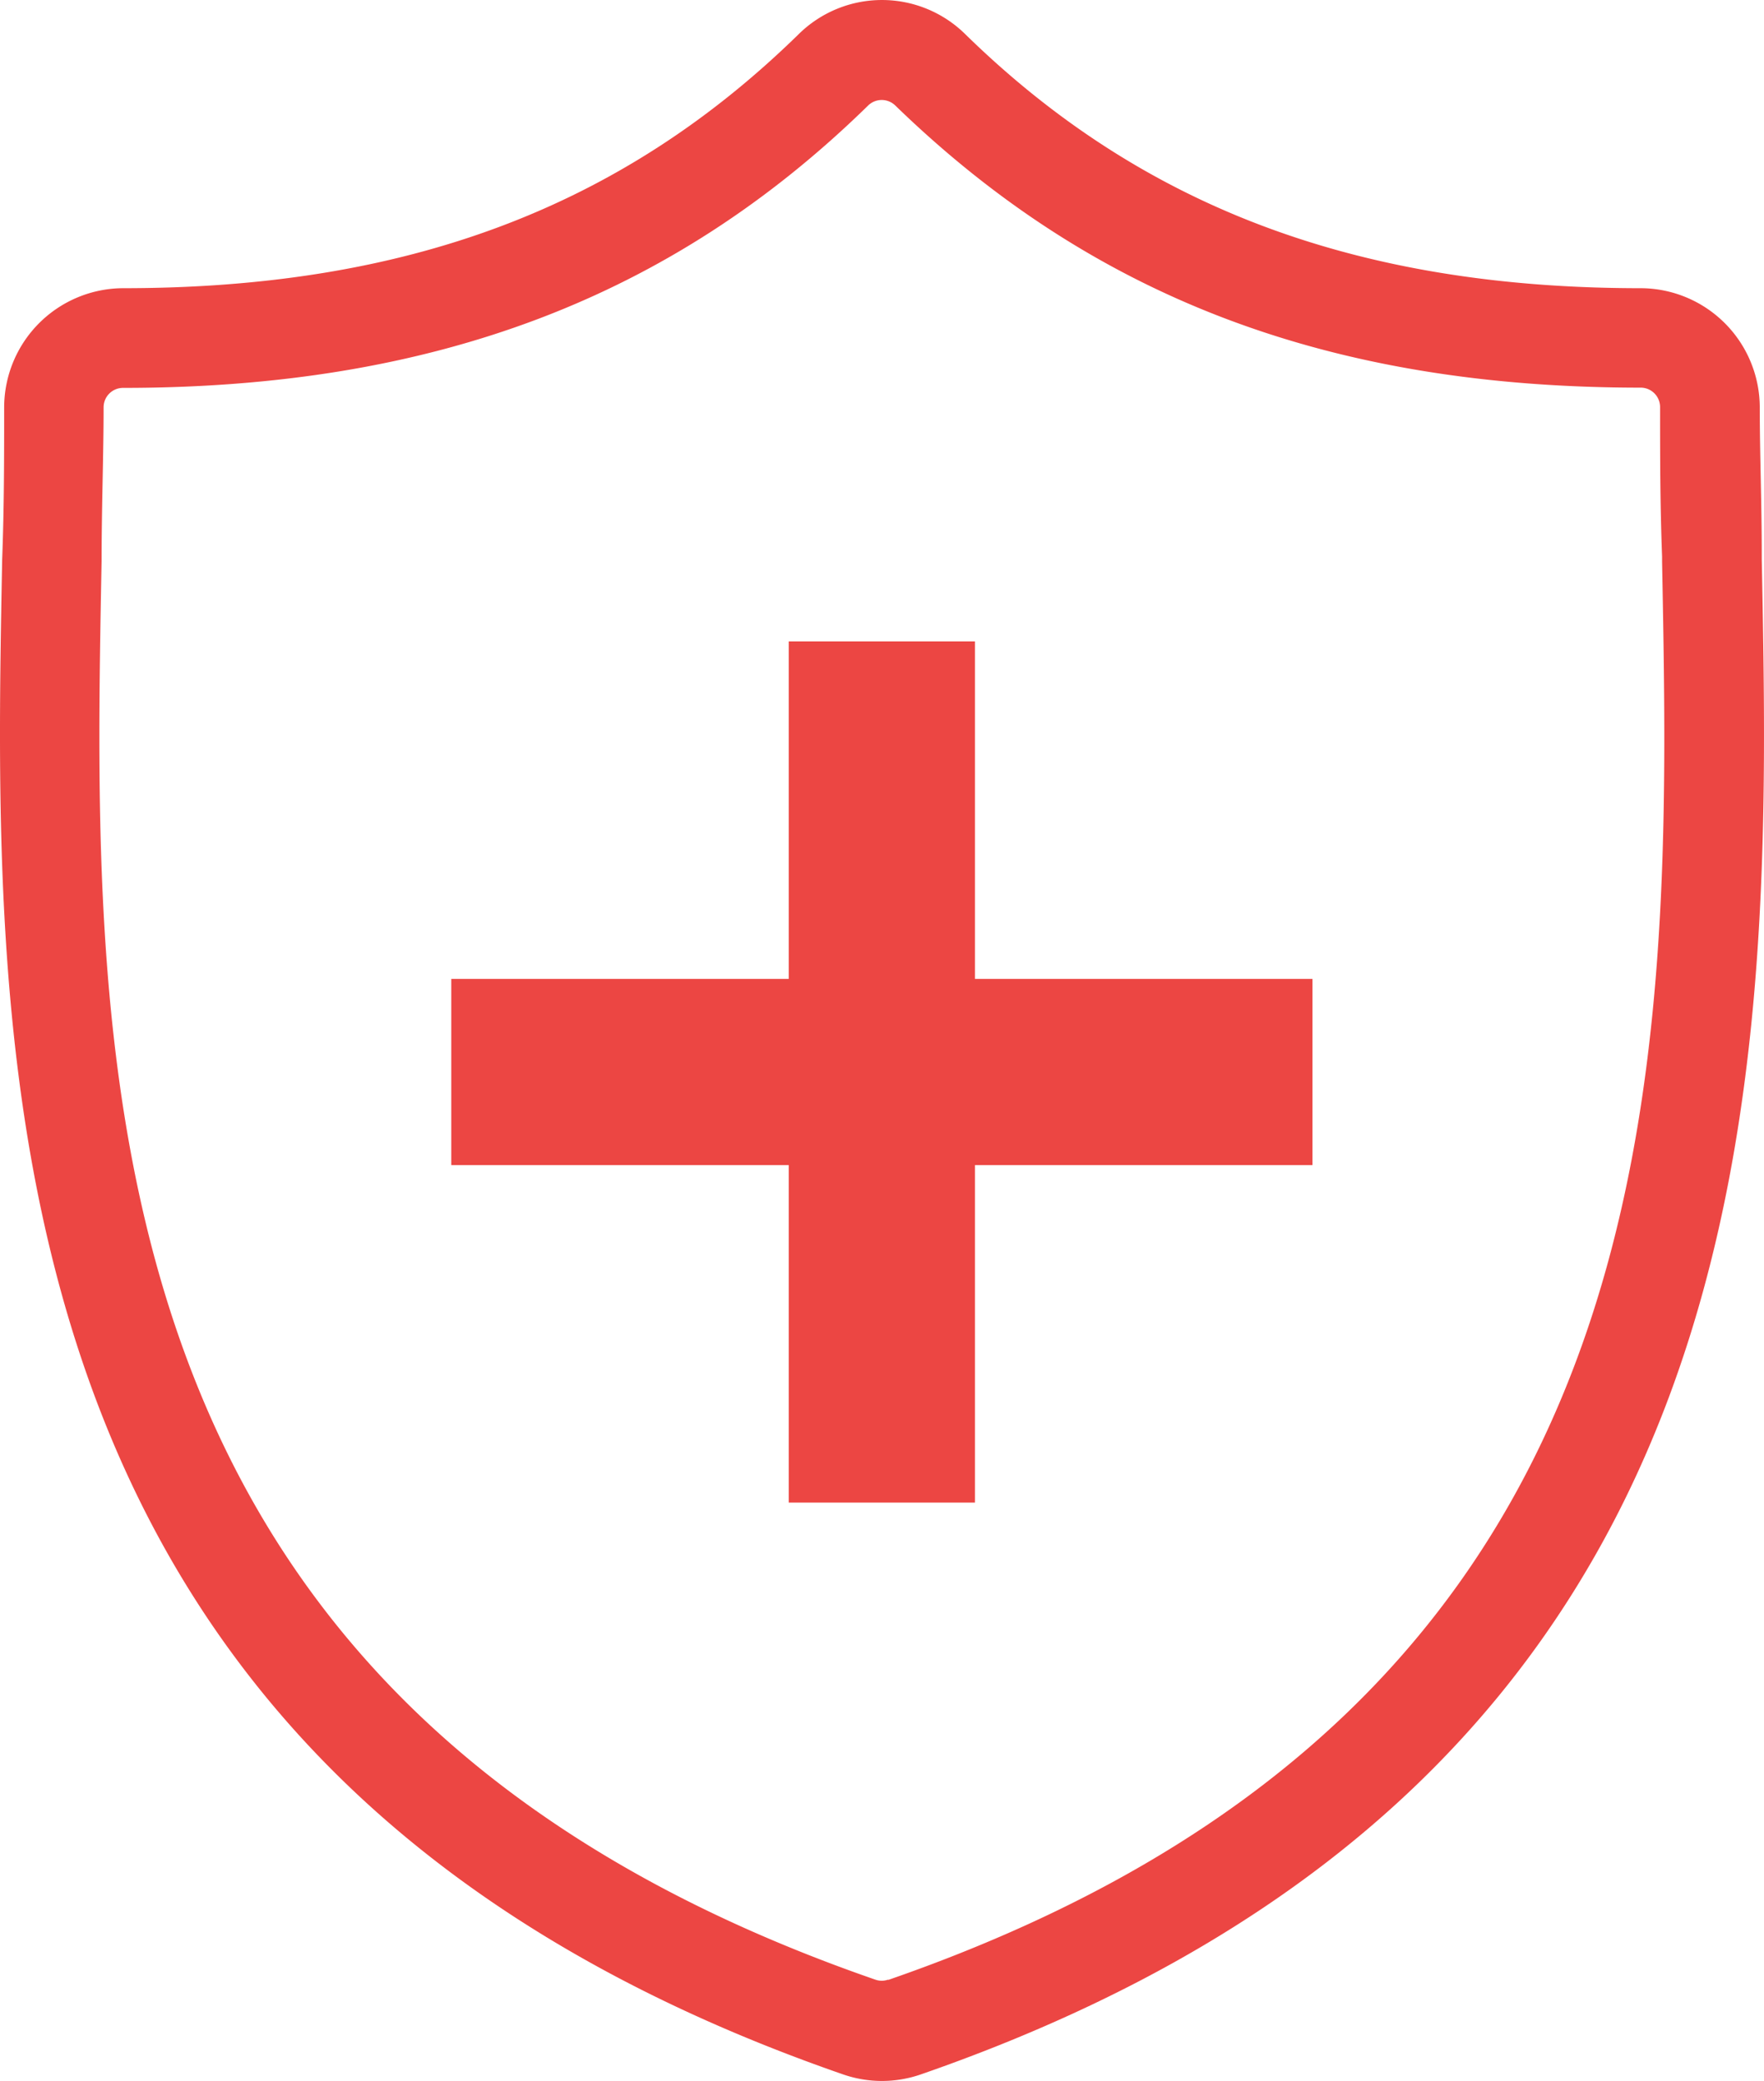
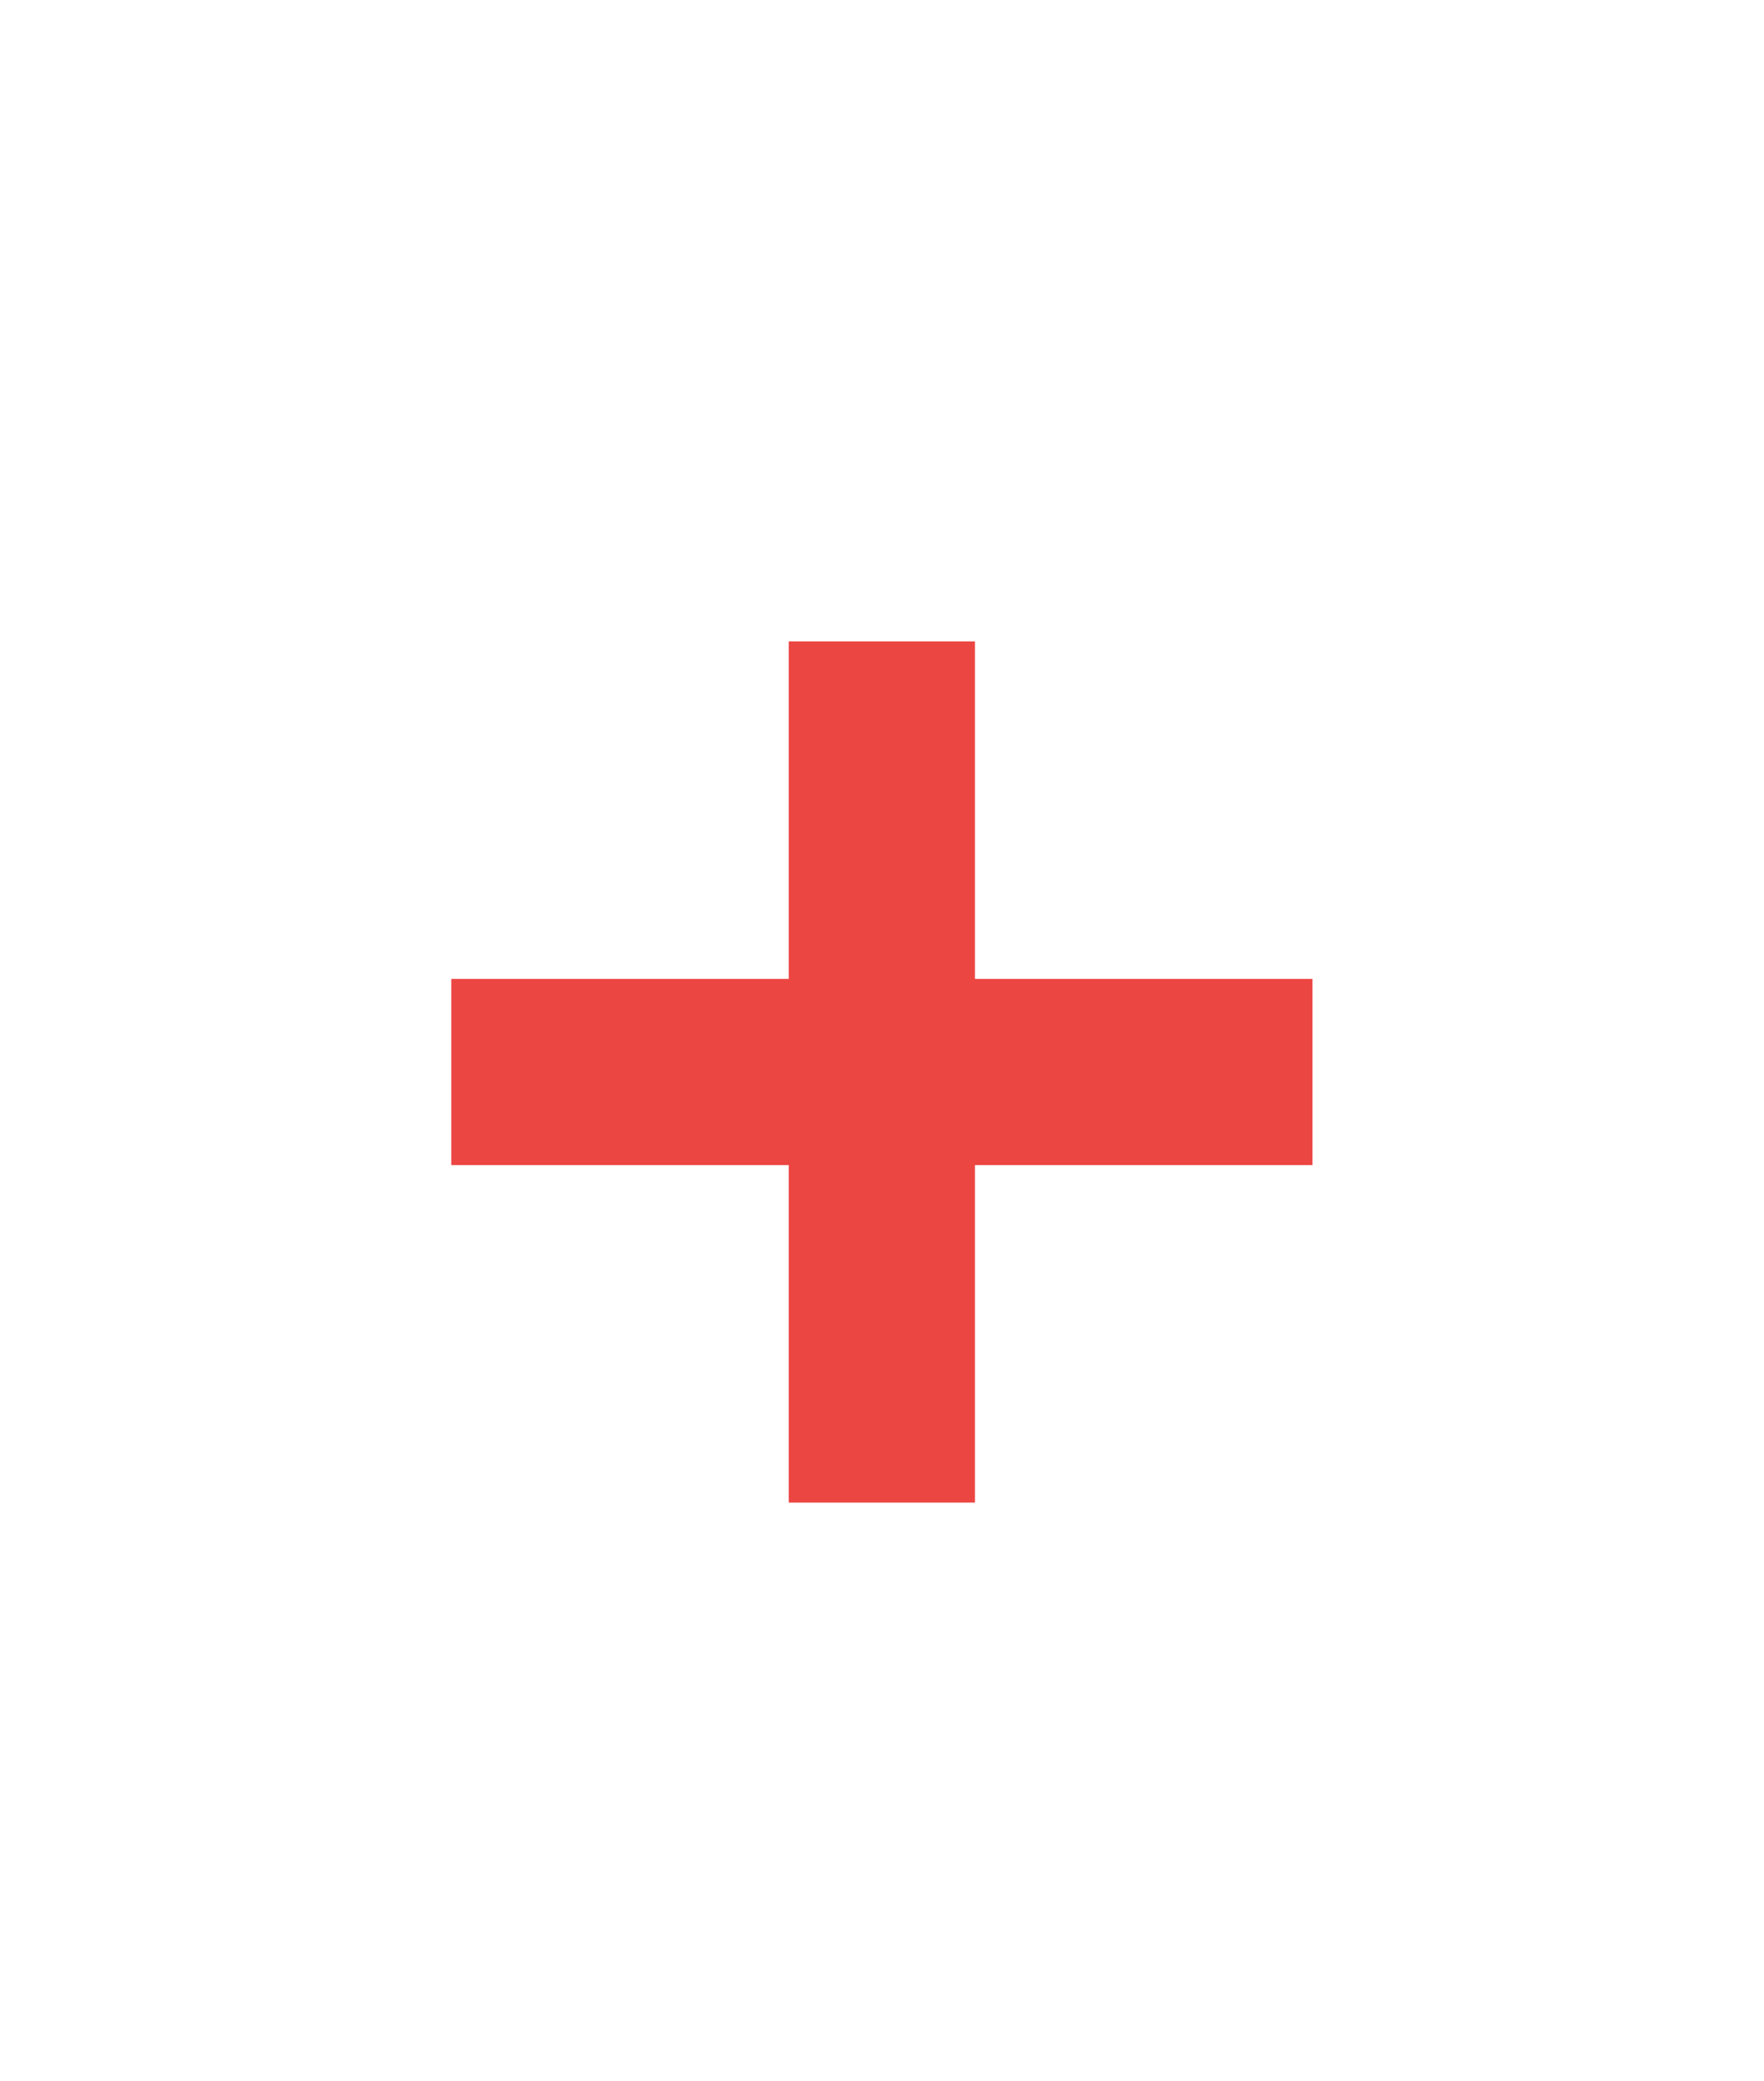
<svg xmlns="http://www.w3.org/2000/svg" width="70.787" height="83.498" viewBox="0 0 70.787 83.498">
  <g transform="translate(-15.633 -9.276)">
-     <path d="M86.33,31.71v-.2c0-2.06-.08-4-.08-5.89a4.79,4.79,0,0,0-4.78-4.78c-11.34,0-20-3.24-27.11-10.2a4.76,4.76,0,0,0-6.67,0c-7.15,7-15.77,10.2-27.11,10.2a4.79,4.79,0,0,0-4.78,4.78c0,1.95,0,4-.08,6.1-.39,20.58-.93,48.77,33.74,60.79a4.758,4.758,0,0,0,3.13,0C87.26,80.48,86.73,52.29,86.33,31.71Zm-35.06,57a.769.769,0,0,1-.51,0C18.84,77.66,19.32,52.22,19.71,31.79c0-2.16.08-4.2.08-6.17a.78.78,0,0,1,.78-.78h0c12.45,0,22-3.6,29.9-11.33a.78.78,0,0,1,1.09,0C59.52,21.23,69,24.83,81.47,24.83a.78.78,0,0,1,.78.78c0,1.91,0,3.88.08,6v.2c.39,20.41.88,45.85-31.05,56.91Z" fill="#ec4643" />
    <path d="M68.3,48.554H54.756V35.012H47.284V48.554H33.742v7.472H47.284V69.568h7.472V56.026H68.3Z" fill="#ec4643" />
  </g>
</svg>